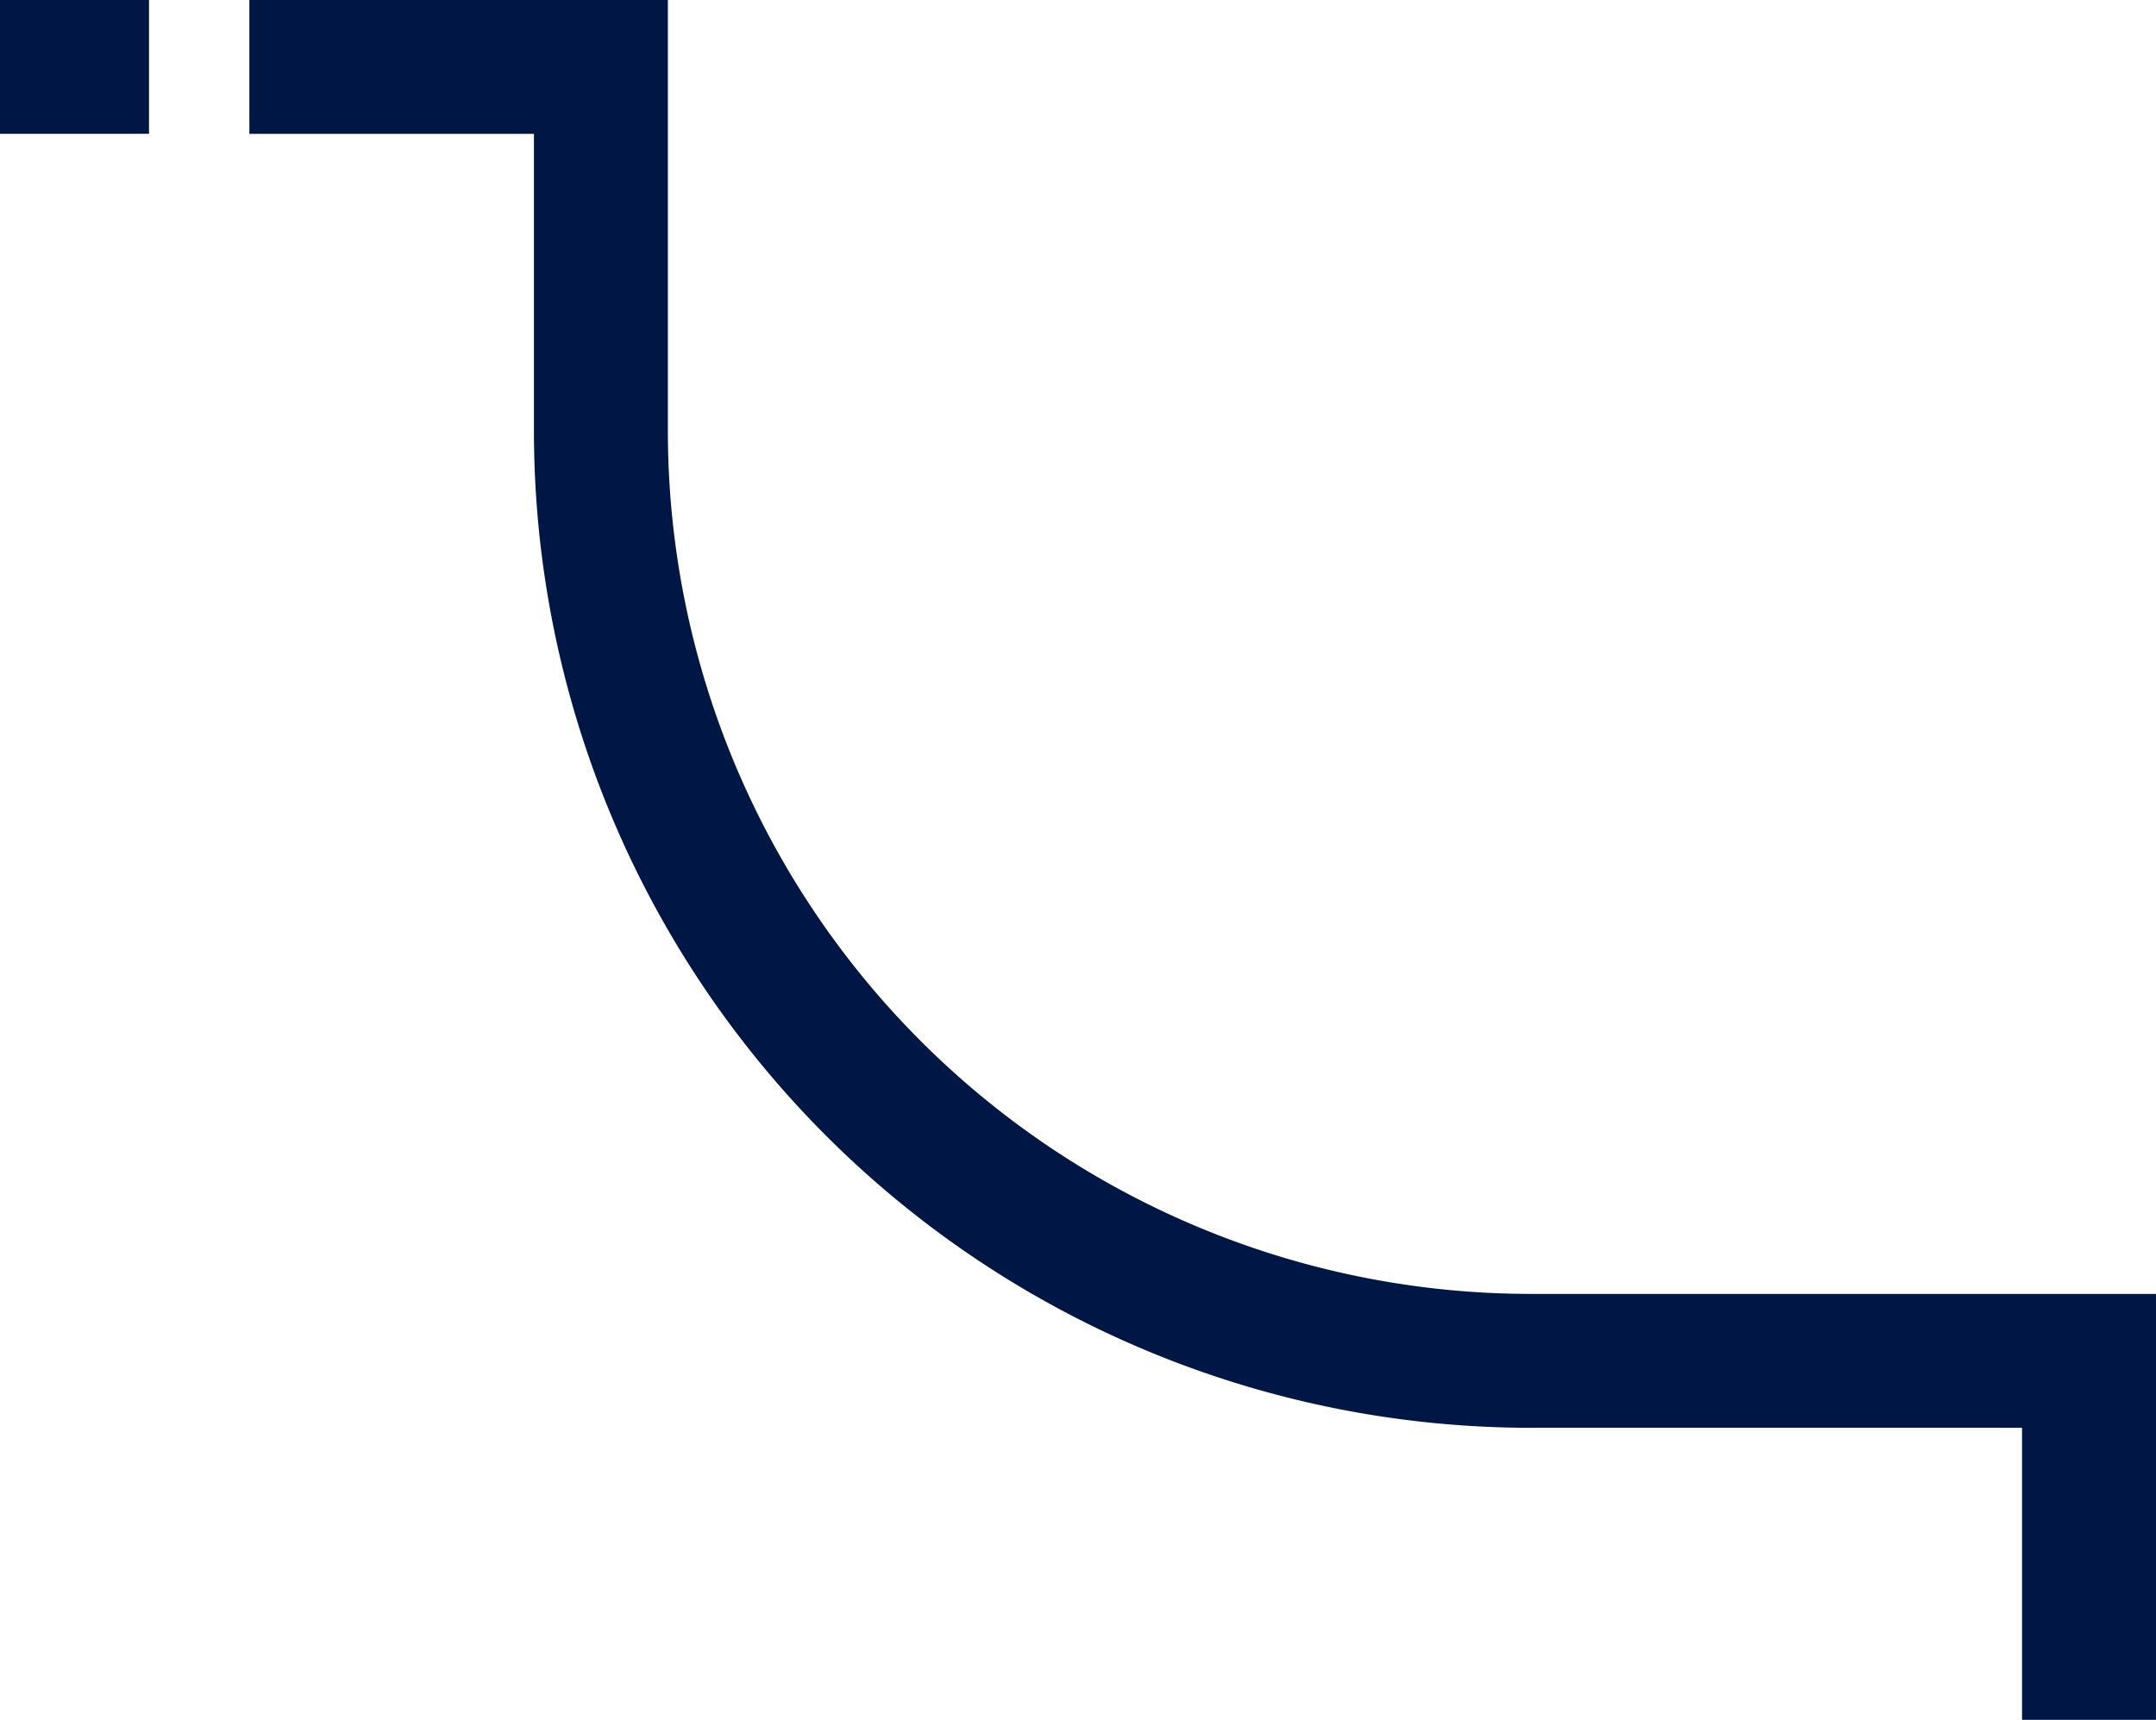
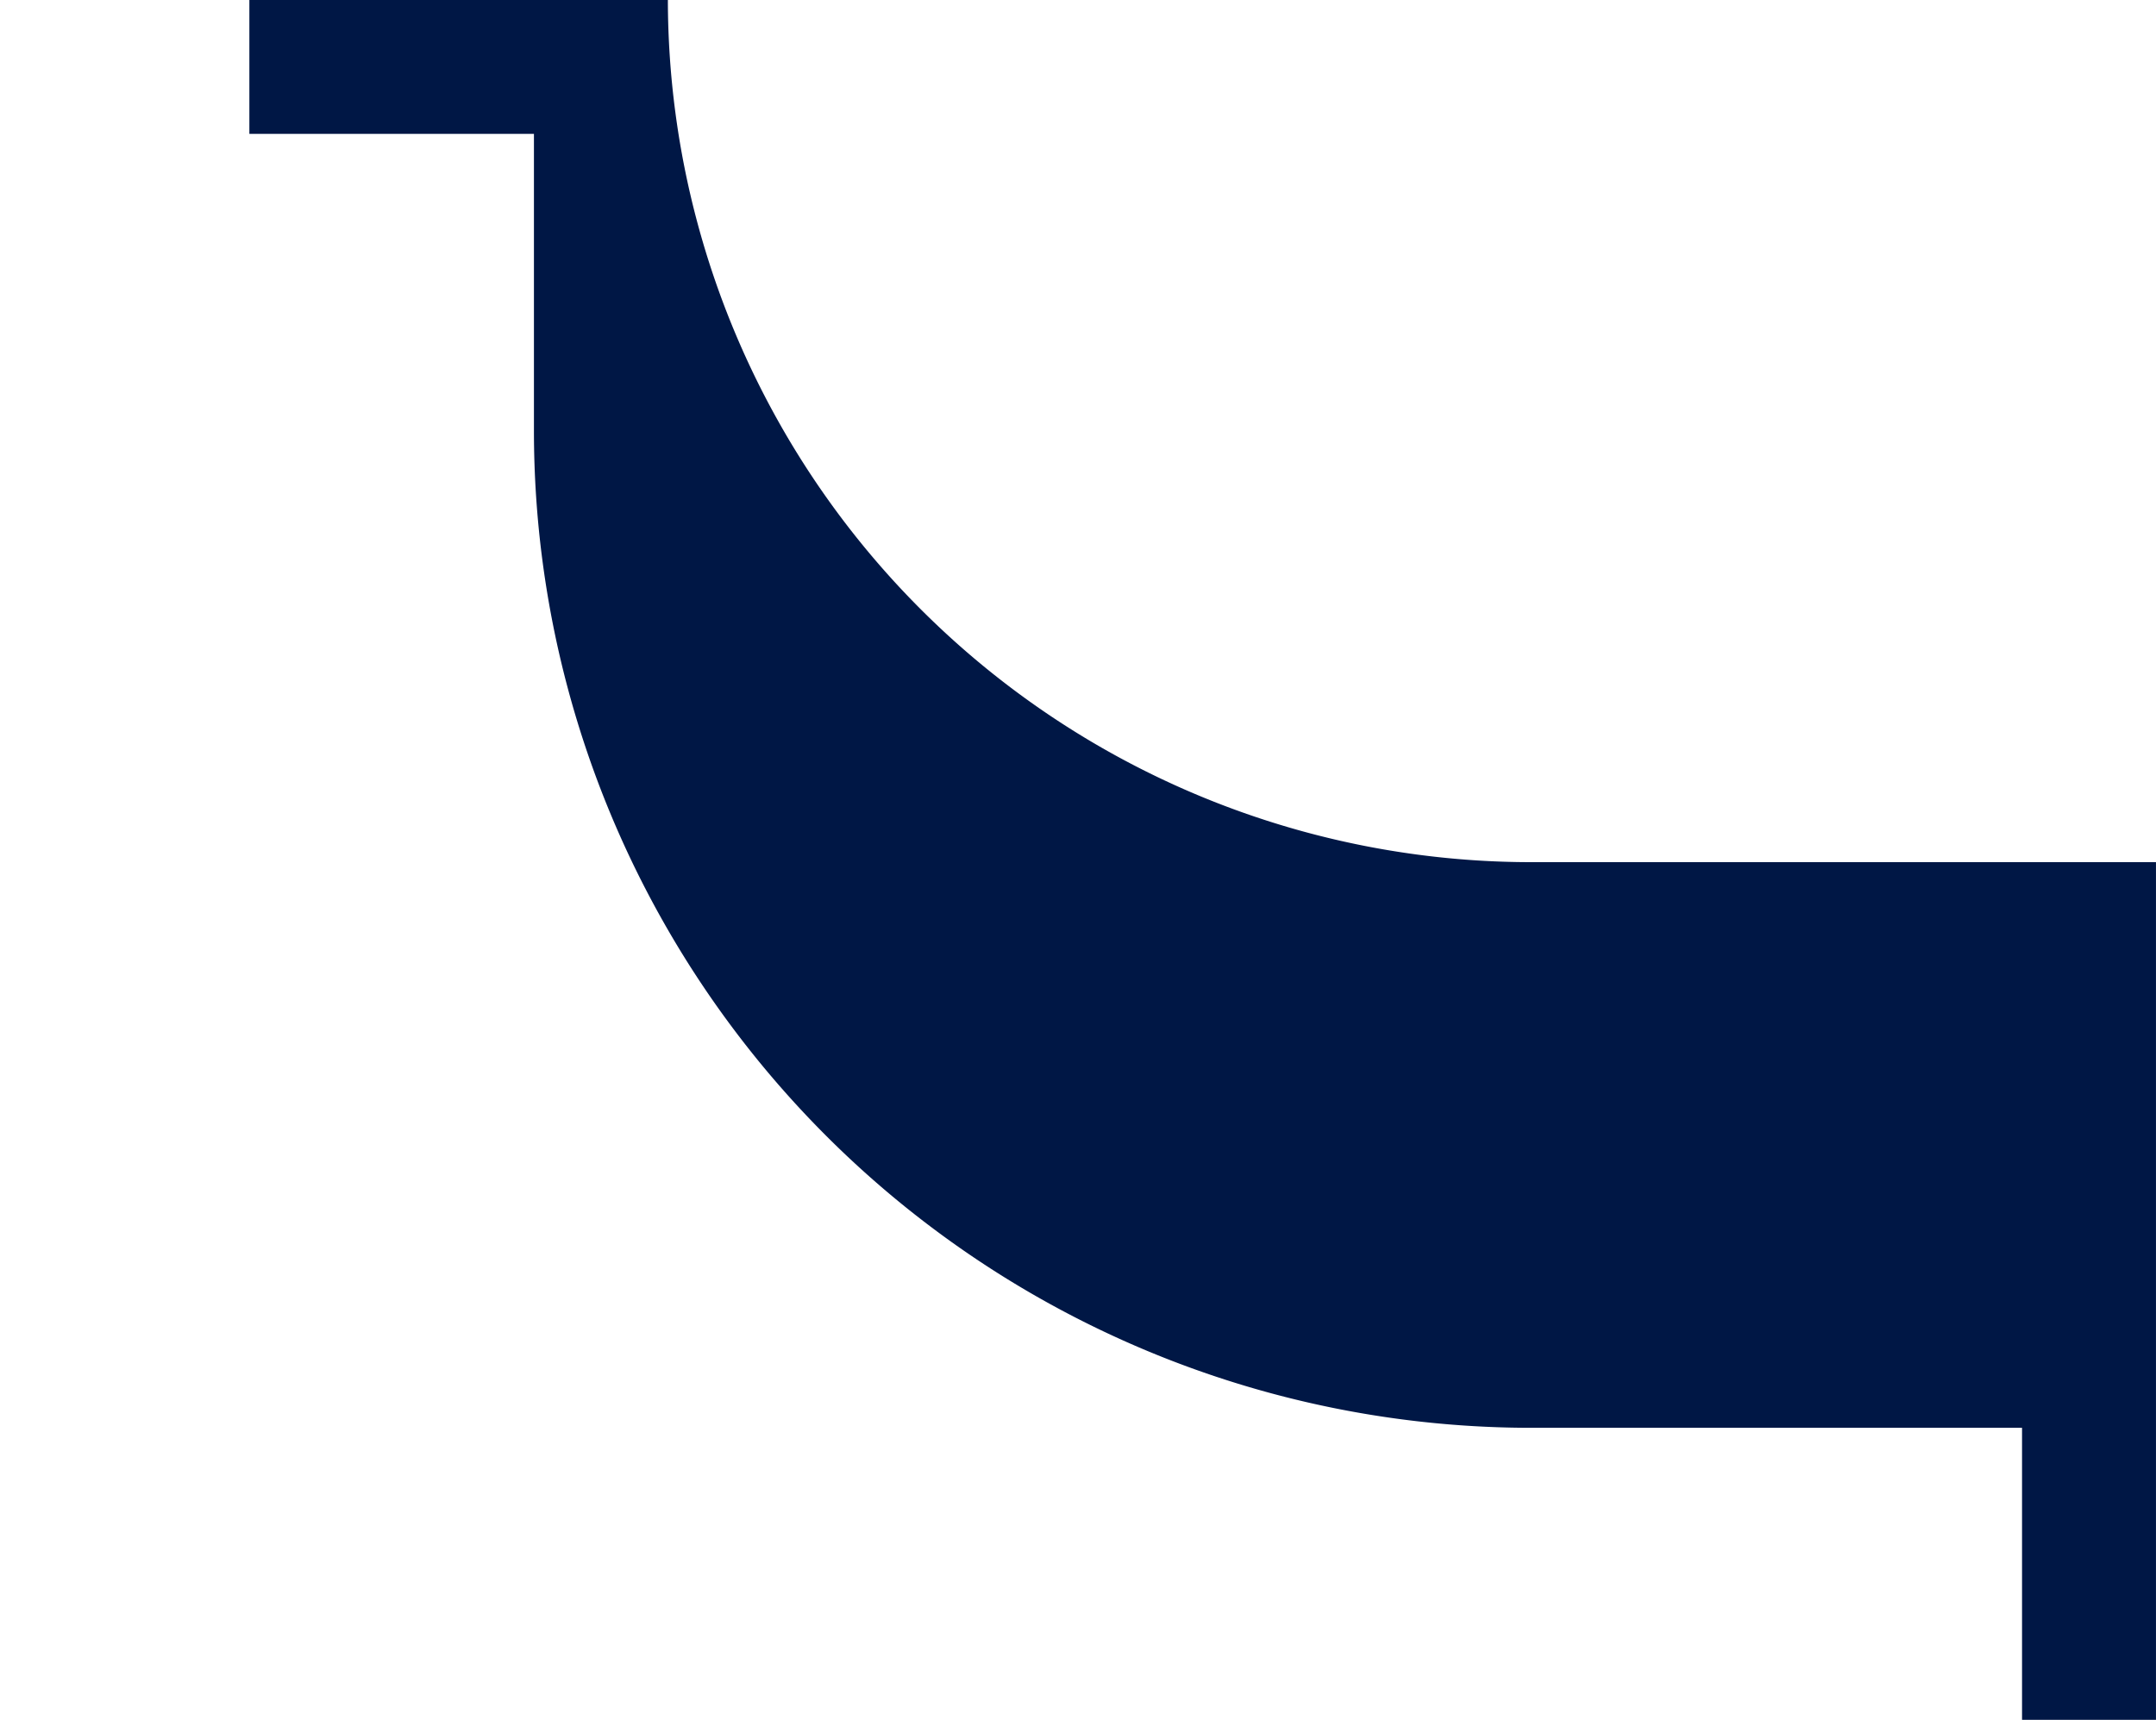
<svg xmlns="http://www.w3.org/2000/svg" width="89" height="71.014" viewBox="0 0 89 71.014">
-   <rect width="6.151" height="5.525" transform="translate(0 0)" fill="#001745" />
-   <path d="M232.229,145.633H226.7V133.576H206.4a41.175,41.175,0,0,1-41.129-41.129v-12.3H153.524V74.619H170.8V92.447a35.645,35.645,0,0,0,35.6,35.6h25.829Z" transform="translate(-143.23 -74.619)" fill="#001745" />
+   <path d="M232.229,145.633H226.7V133.576H206.4a41.175,41.175,0,0,1-41.129-41.129v-12.3H153.524V74.619H170.8a35.645,35.645,0,0,0,35.6,35.6h25.829Z" transform="translate(-143.23 -74.619)" fill="#001745" />
</svg>